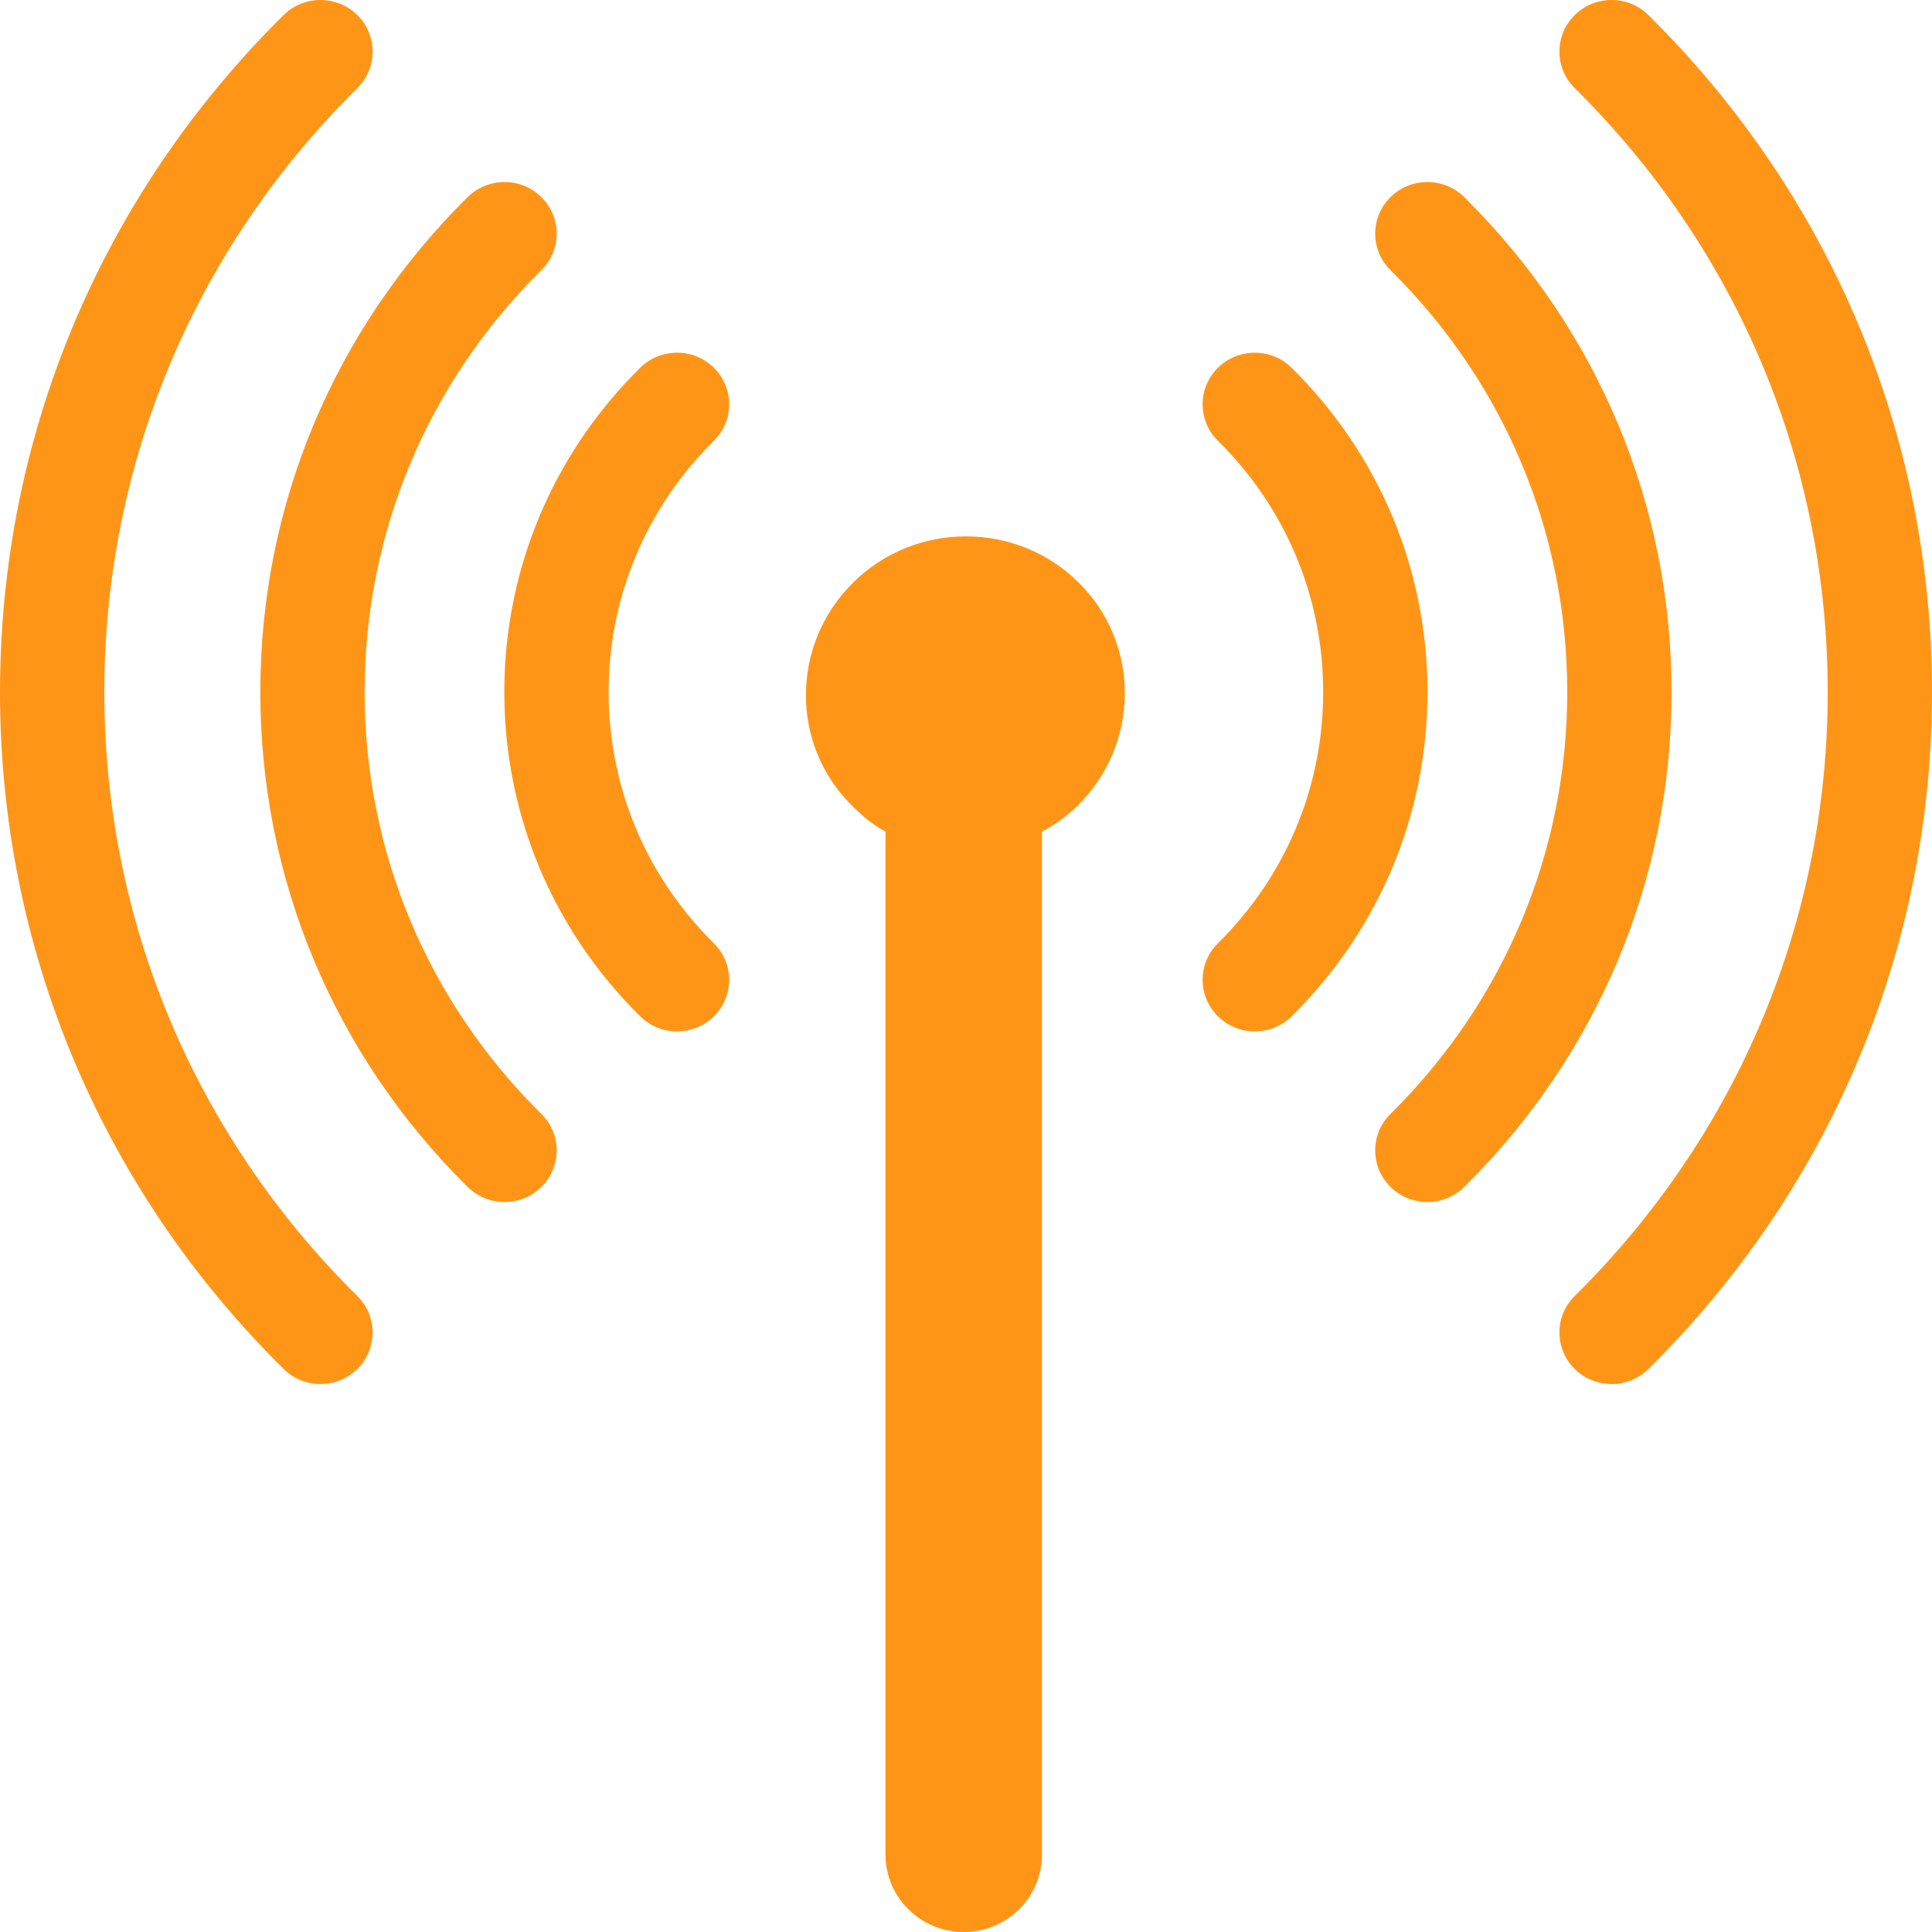
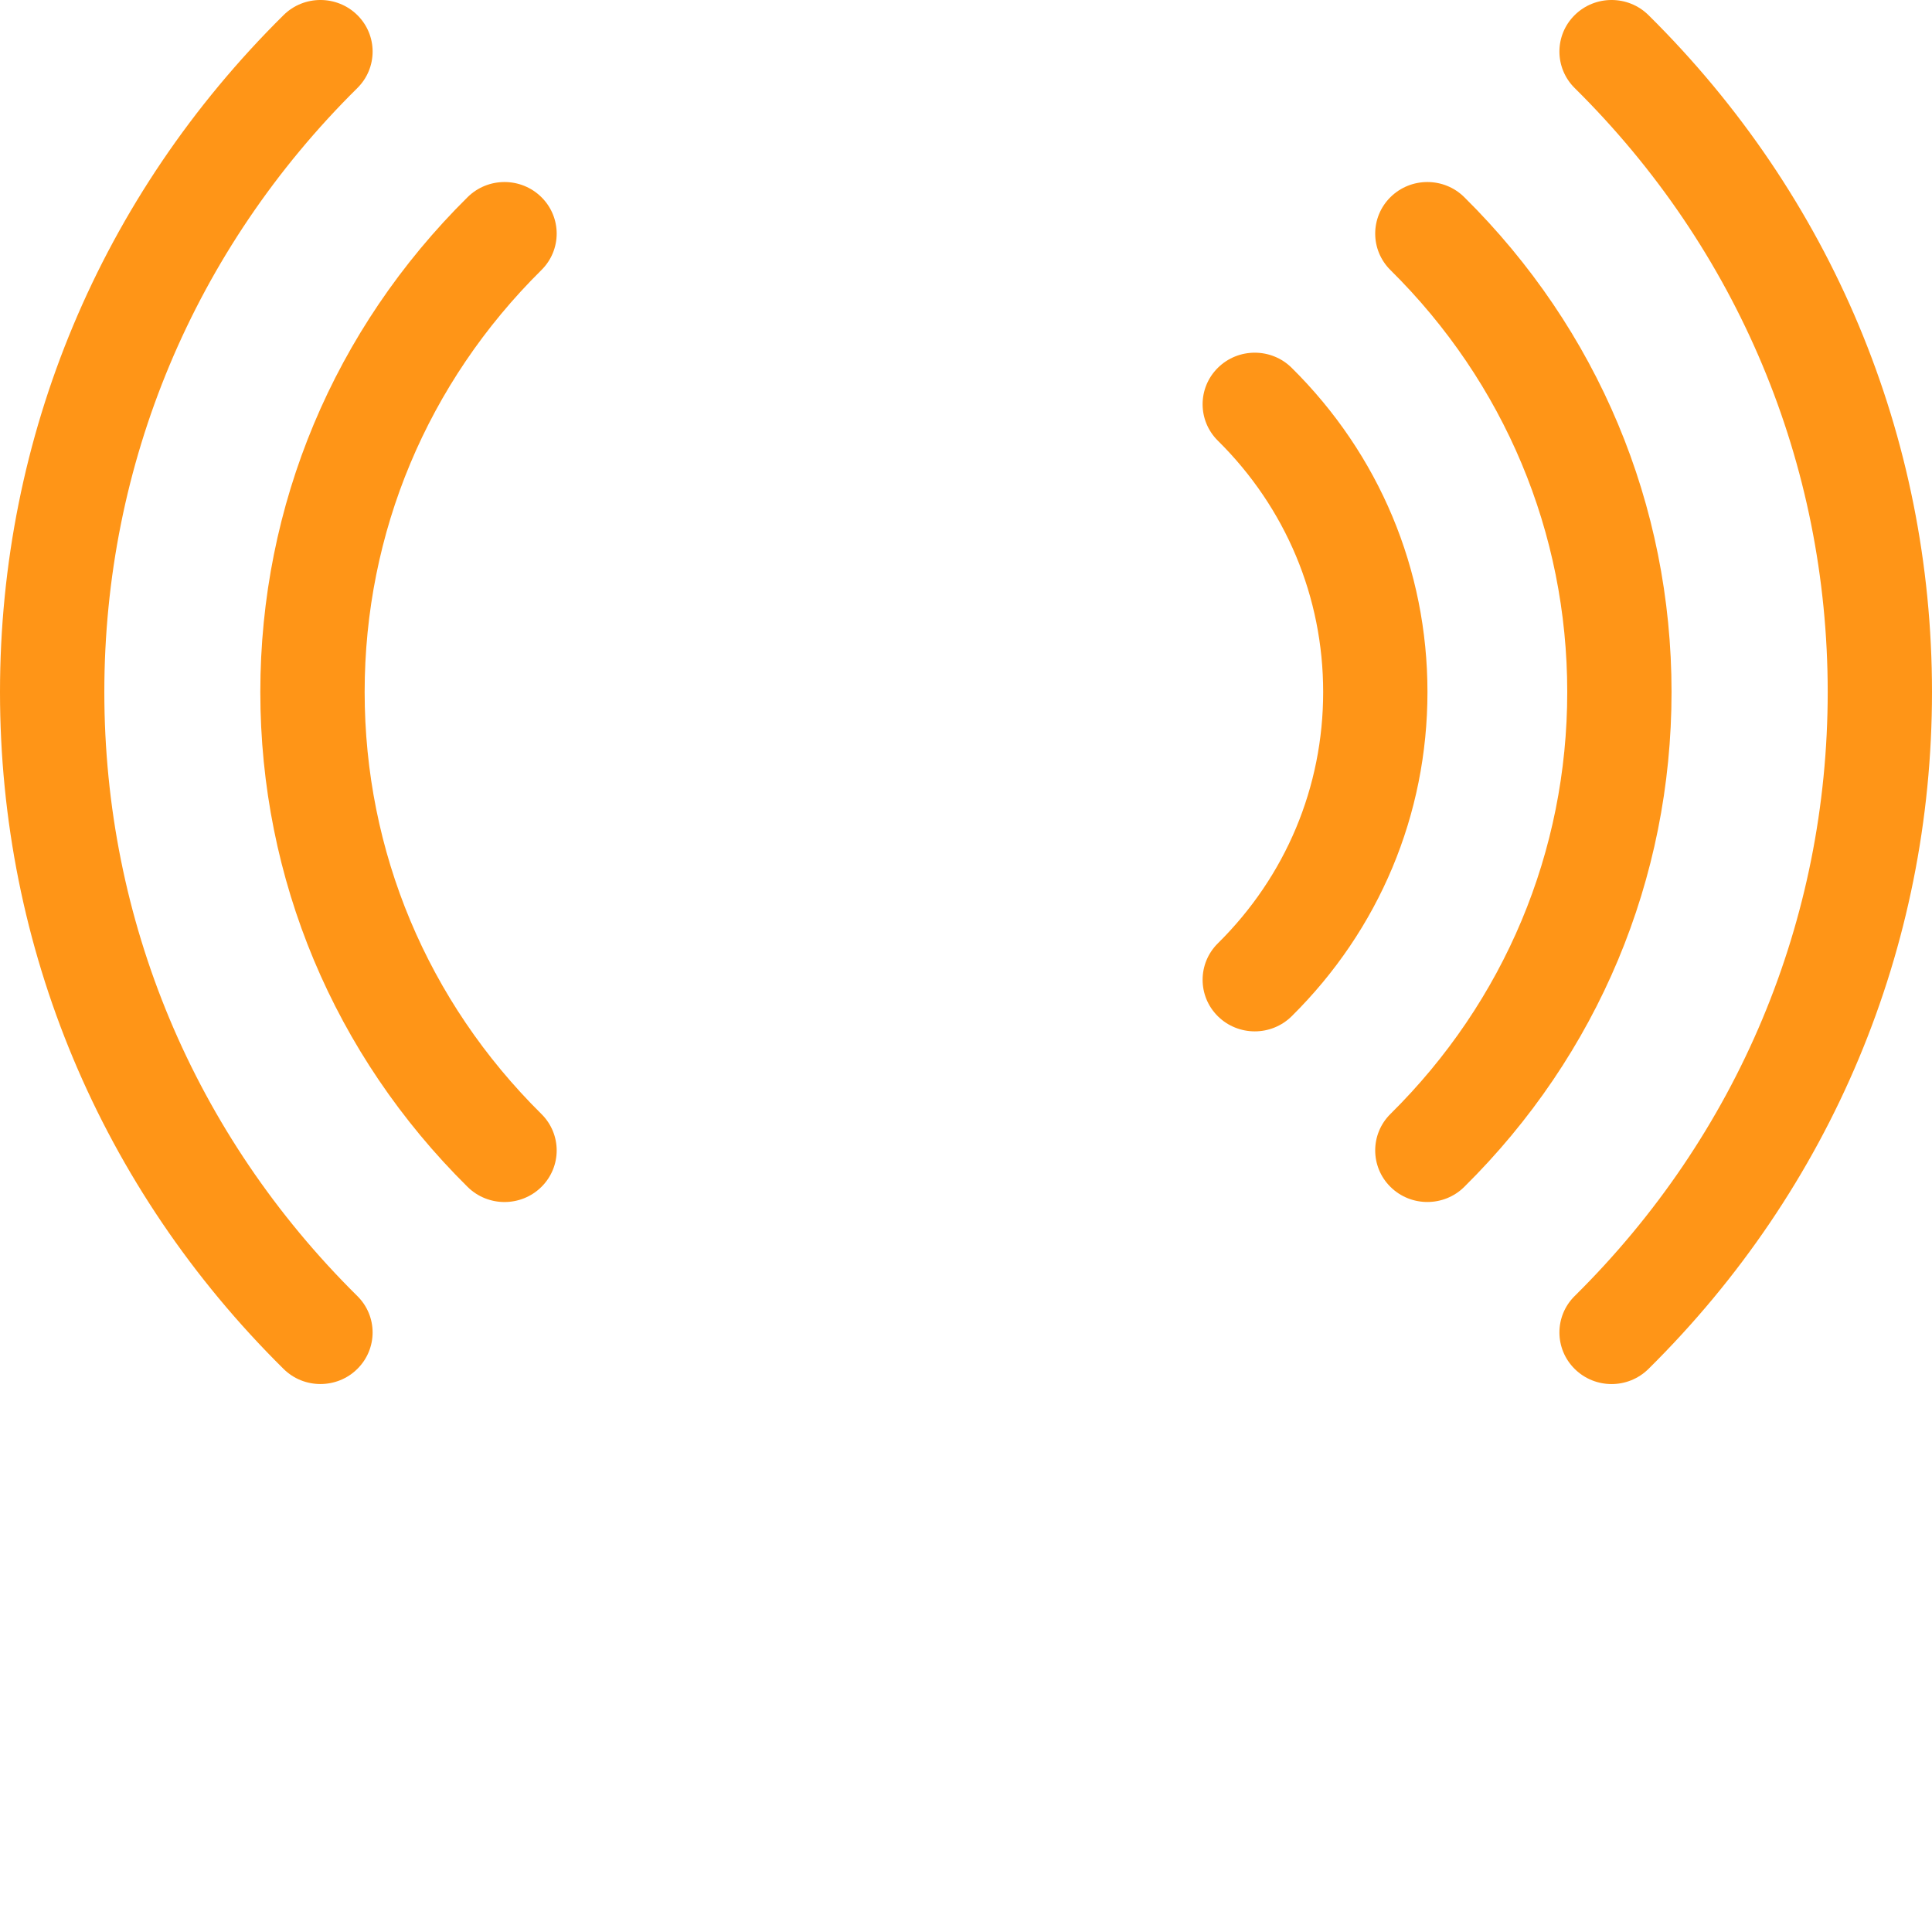
<svg xmlns="http://www.w3.org/2000/svg" width="54" height="54" viewBox="0 0 54 54" fill="none">
  <path d="M10.192 19.342C10.192 14.887 11.947 10.699 15.132 7.549C15.702 6.986 15.702 6.073 15.132 5.51C14.563 4.947 13.64 4.947 13.07 5.51C9.334 9.205 7.276 14.117 7.276 19.342C7.276 24.567 9.334 29.48 13.07 33.175C13.355 33.456 13.728 33.597 14.101 33.597C14.475 33.597 14.848 33.456 15.132 33.175C15.702 32.611 15.702 31.699 15.132 31.136C11.947 27.985 10.192 23.797 10.192 19.342Z" fill="#FF9517" />
  <path d="M2.916 19.342C2.916 12.965 5.427 6.97 9.988 2.461C10.557 1.898 10.557 0.985 9.988 0.422C9.418 -0.141 8.495 -0.141 7.926 0.422C2.815 5.476 0 12.195 0 19.342C0 26.489 2.815 33.209 7.926 38.262C8.21 38.544 8.583 38.684 8.956 38.684C9.329 38.684 9.703 38.544 9.987 38.262C10.557 37.699 10.557 36.786 9.987 36.224C5.427 31.715 2.916 25.72 2.916 19.342Z" fill="#FF9517" />
-   <path d="M19.954 10.28C19.385 9.717 18.462 9.717 17.892 10.28C15.444 12.7 14.096 15.919 14.096 19.342C14.096 22.766 15.444 25.984 17.892 28.405C18.177 28.686 18.55 28.827 18.923 28.827C19.296 28.827 19.669 28.686 19.954 28.405C20.523 27.842 20.523 26.929 19.954 26.366C18.056 24.49 17.011 21.996 17.011 19.342C17.011 16.689 18.056 14.194 19.954 12.318C20.523 11.755 20.523 10.843 19.954 10.28Z" fill="#FF9517" />
  <path d="M40.926 5.51C40.357 4.947 39.434 4.947 38.864 5.51C38.295 6.073 38.295 6.986 38.864 7.549C42.05 10.699 43.805 14.887 43.805 19.342C43.805 23.797 42.05 27.985 38.864 31.135C38.295 31.698 38.295 32.611 38.864 33.174C39.149 33.456 39.522 33.596 39.895 33.596C40.268 33.596 40.642 33.456 40.926 33.174C44.663 29.48 46.72 24.567 46.72 19.342C46.72 14.117 44.663 9.205 40.926 5.51Z" fill="#FF9517" />
  <path d="M46.075 0.422C45.505 -0.141 44.582 -0.141 44.013 0.422C43.444 0.985 43.444 1.898 44.013 2.461C48.573 6.97 51.085 12.965 51.085 19.342C51.085 25.72 48.573 31.715 44.013 36.224C43.444 36.786 43.444 37.699 44.013 38.262C44.298 38.544 44.671 38.685 45.044 38.685C45.417 38.685 45.79 38.544 46.075 38.262C51.185 33.209 54 26.489 54 19.342C54 12.195 51.186 5.476 46.075 0.422Z" fill="#FF9517" />
  <path d="M36.102 10.28C35.533 9.717 34.609 9.717 34.04 10.28C33.471 10.843 33.471 11.755 34.04 12.318C35.938 14.194 36.983 16.689 36.983 19.342C36.983 21.996 35.938 24.49 34.04 26.366C33.471 26.929 33.471 27.842 34.04 28.405C34.325 28.686 34.698 28.827 35.071 28.827C35.444 28.827 35.817 28.686 36.102 28.405C38.55 25.984 39.898 22.766 39.898 19.342C39.898 15.919 38.55 12.7 36.102 10.28Z" fill="#FF9517" />
-   <path d="M30.15 16.284C29.308 15.451 28.189 14.992 26.998 14.992C25.807 14.992 24.687 15.451 23.844 16.284C22.106 18.003 22.076 20.8 23.814 22.519C24.106 22.808 24.386 23.049 24.75 23.244V51.837C24.75 53.032 25.729 54 26.937 54C28.144 54 29.123 53.032 29.123 51.837V23.244C29.488 23.049 29.829 22.807 30.12 22.519C31.858 20.8 31.889 18.003 30.15 16.284Z" fill="#FF9517" />
</svg>